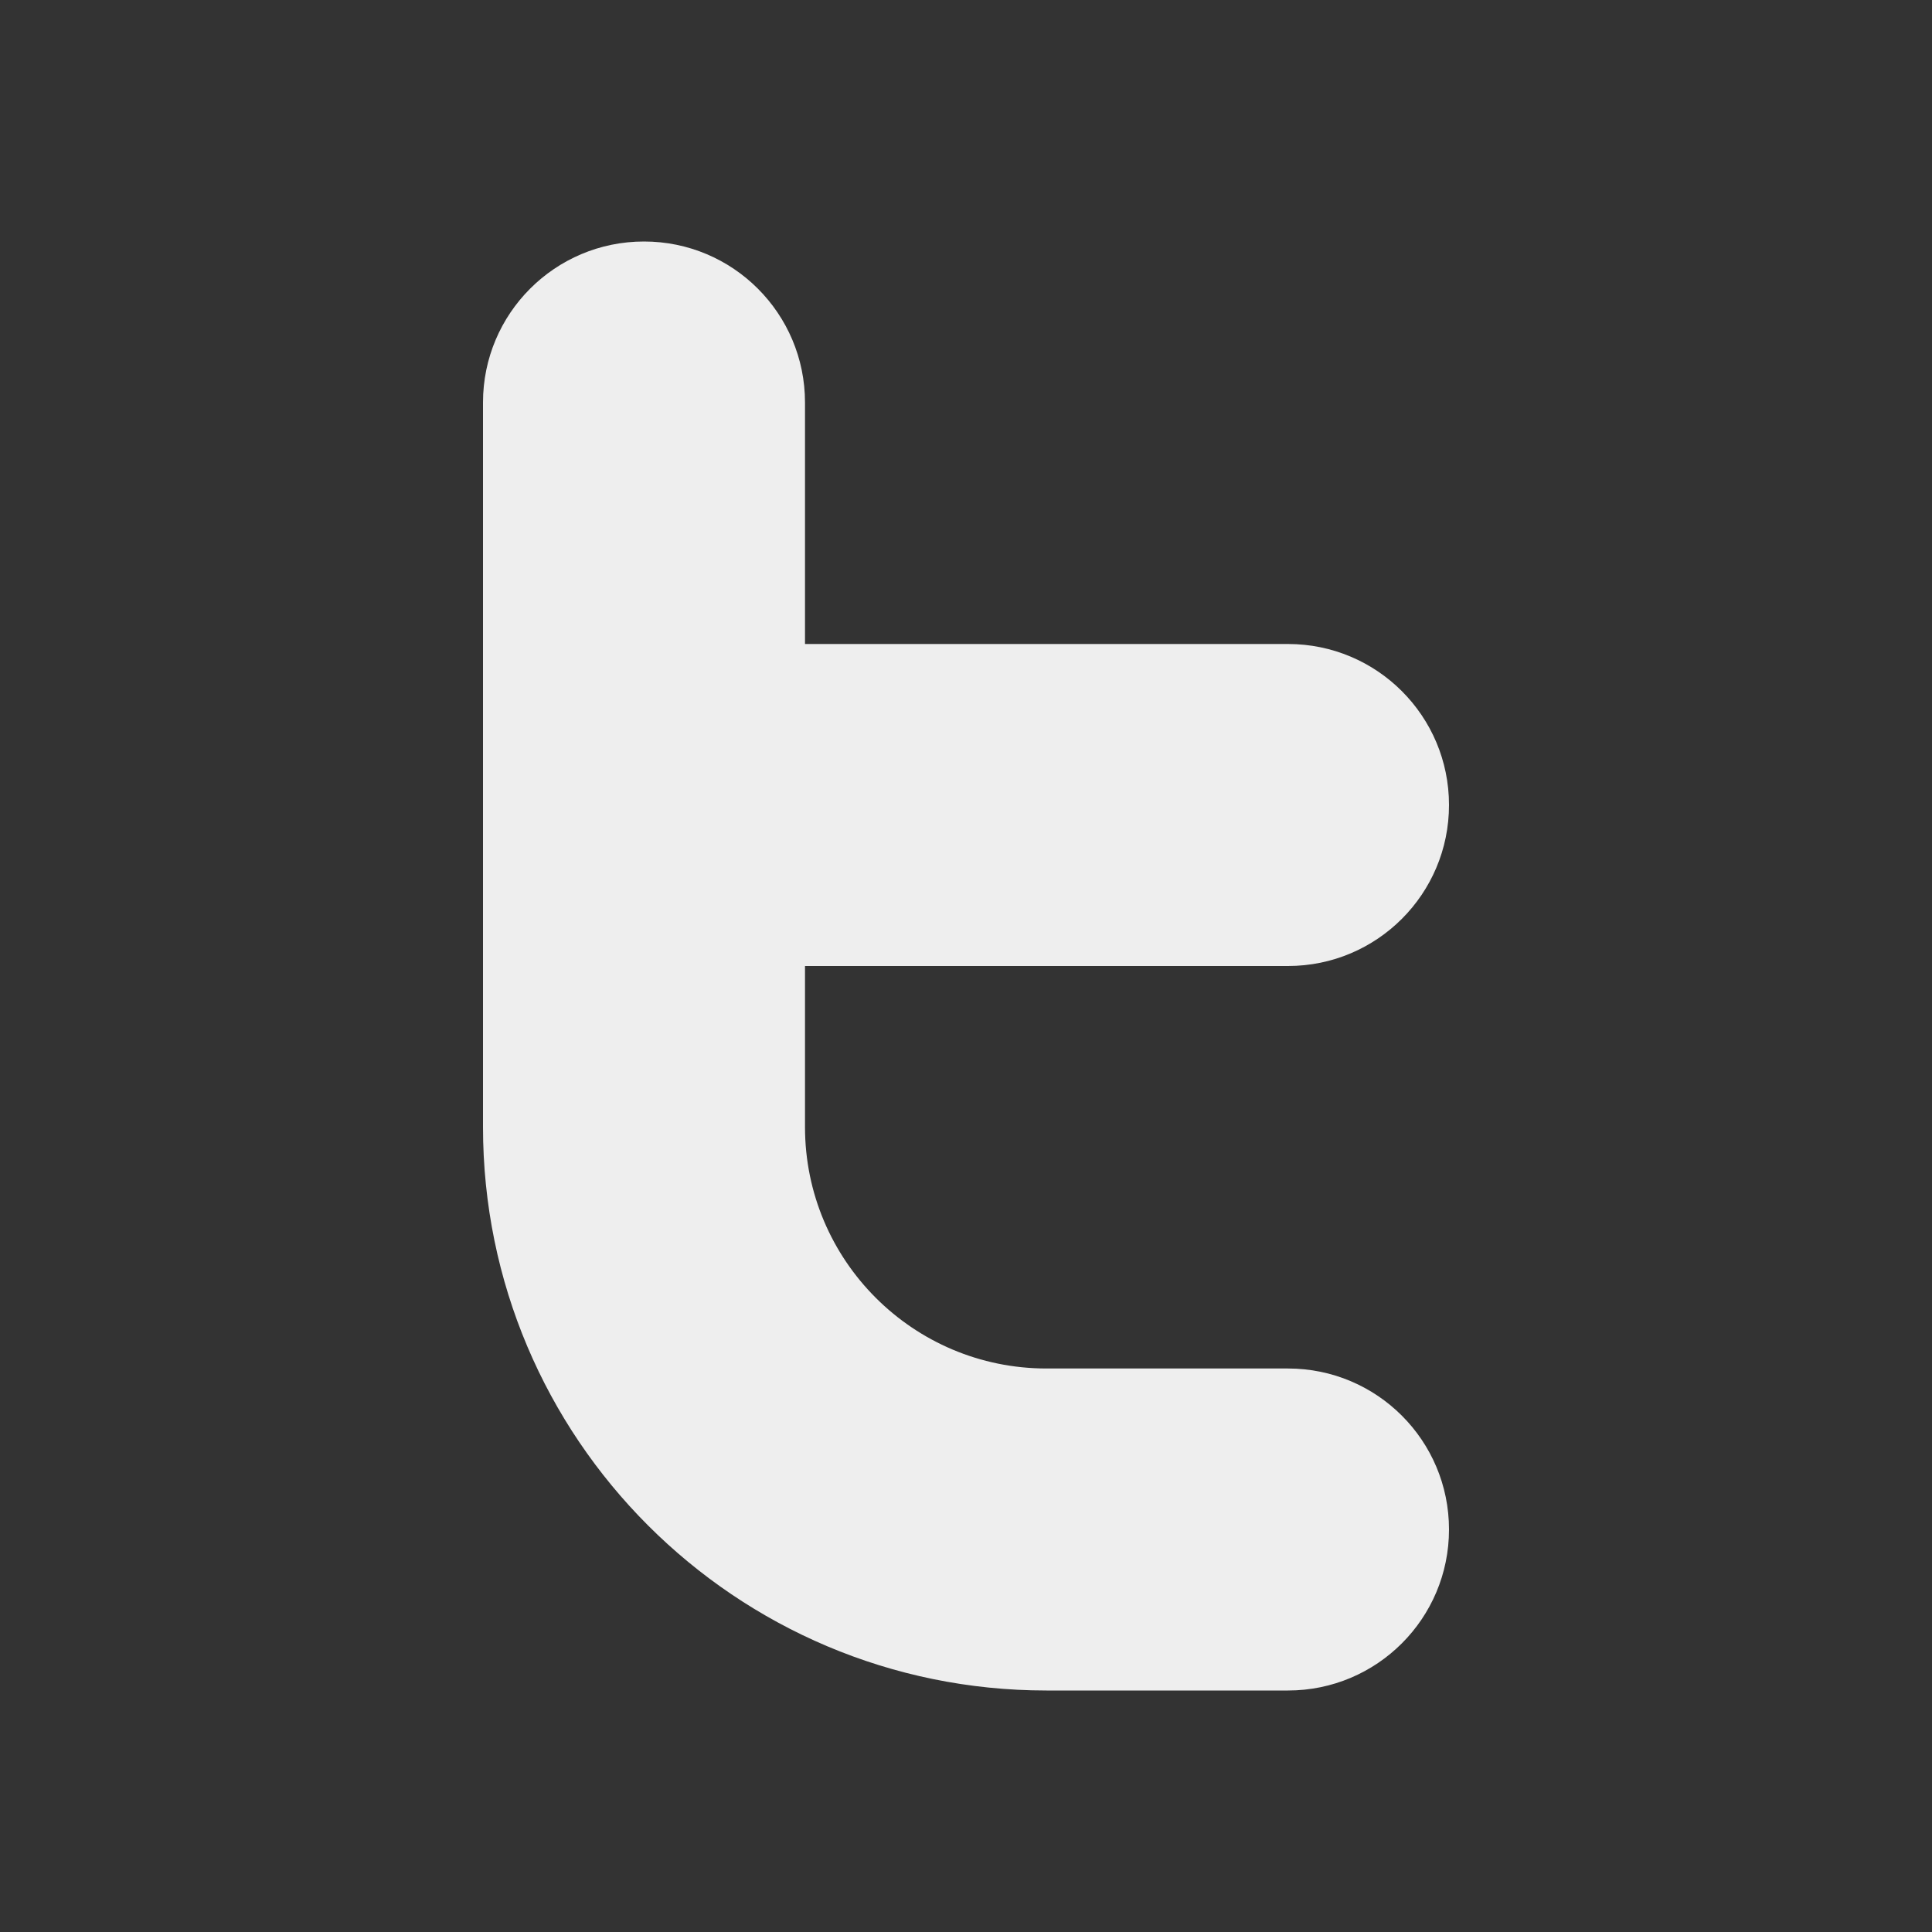
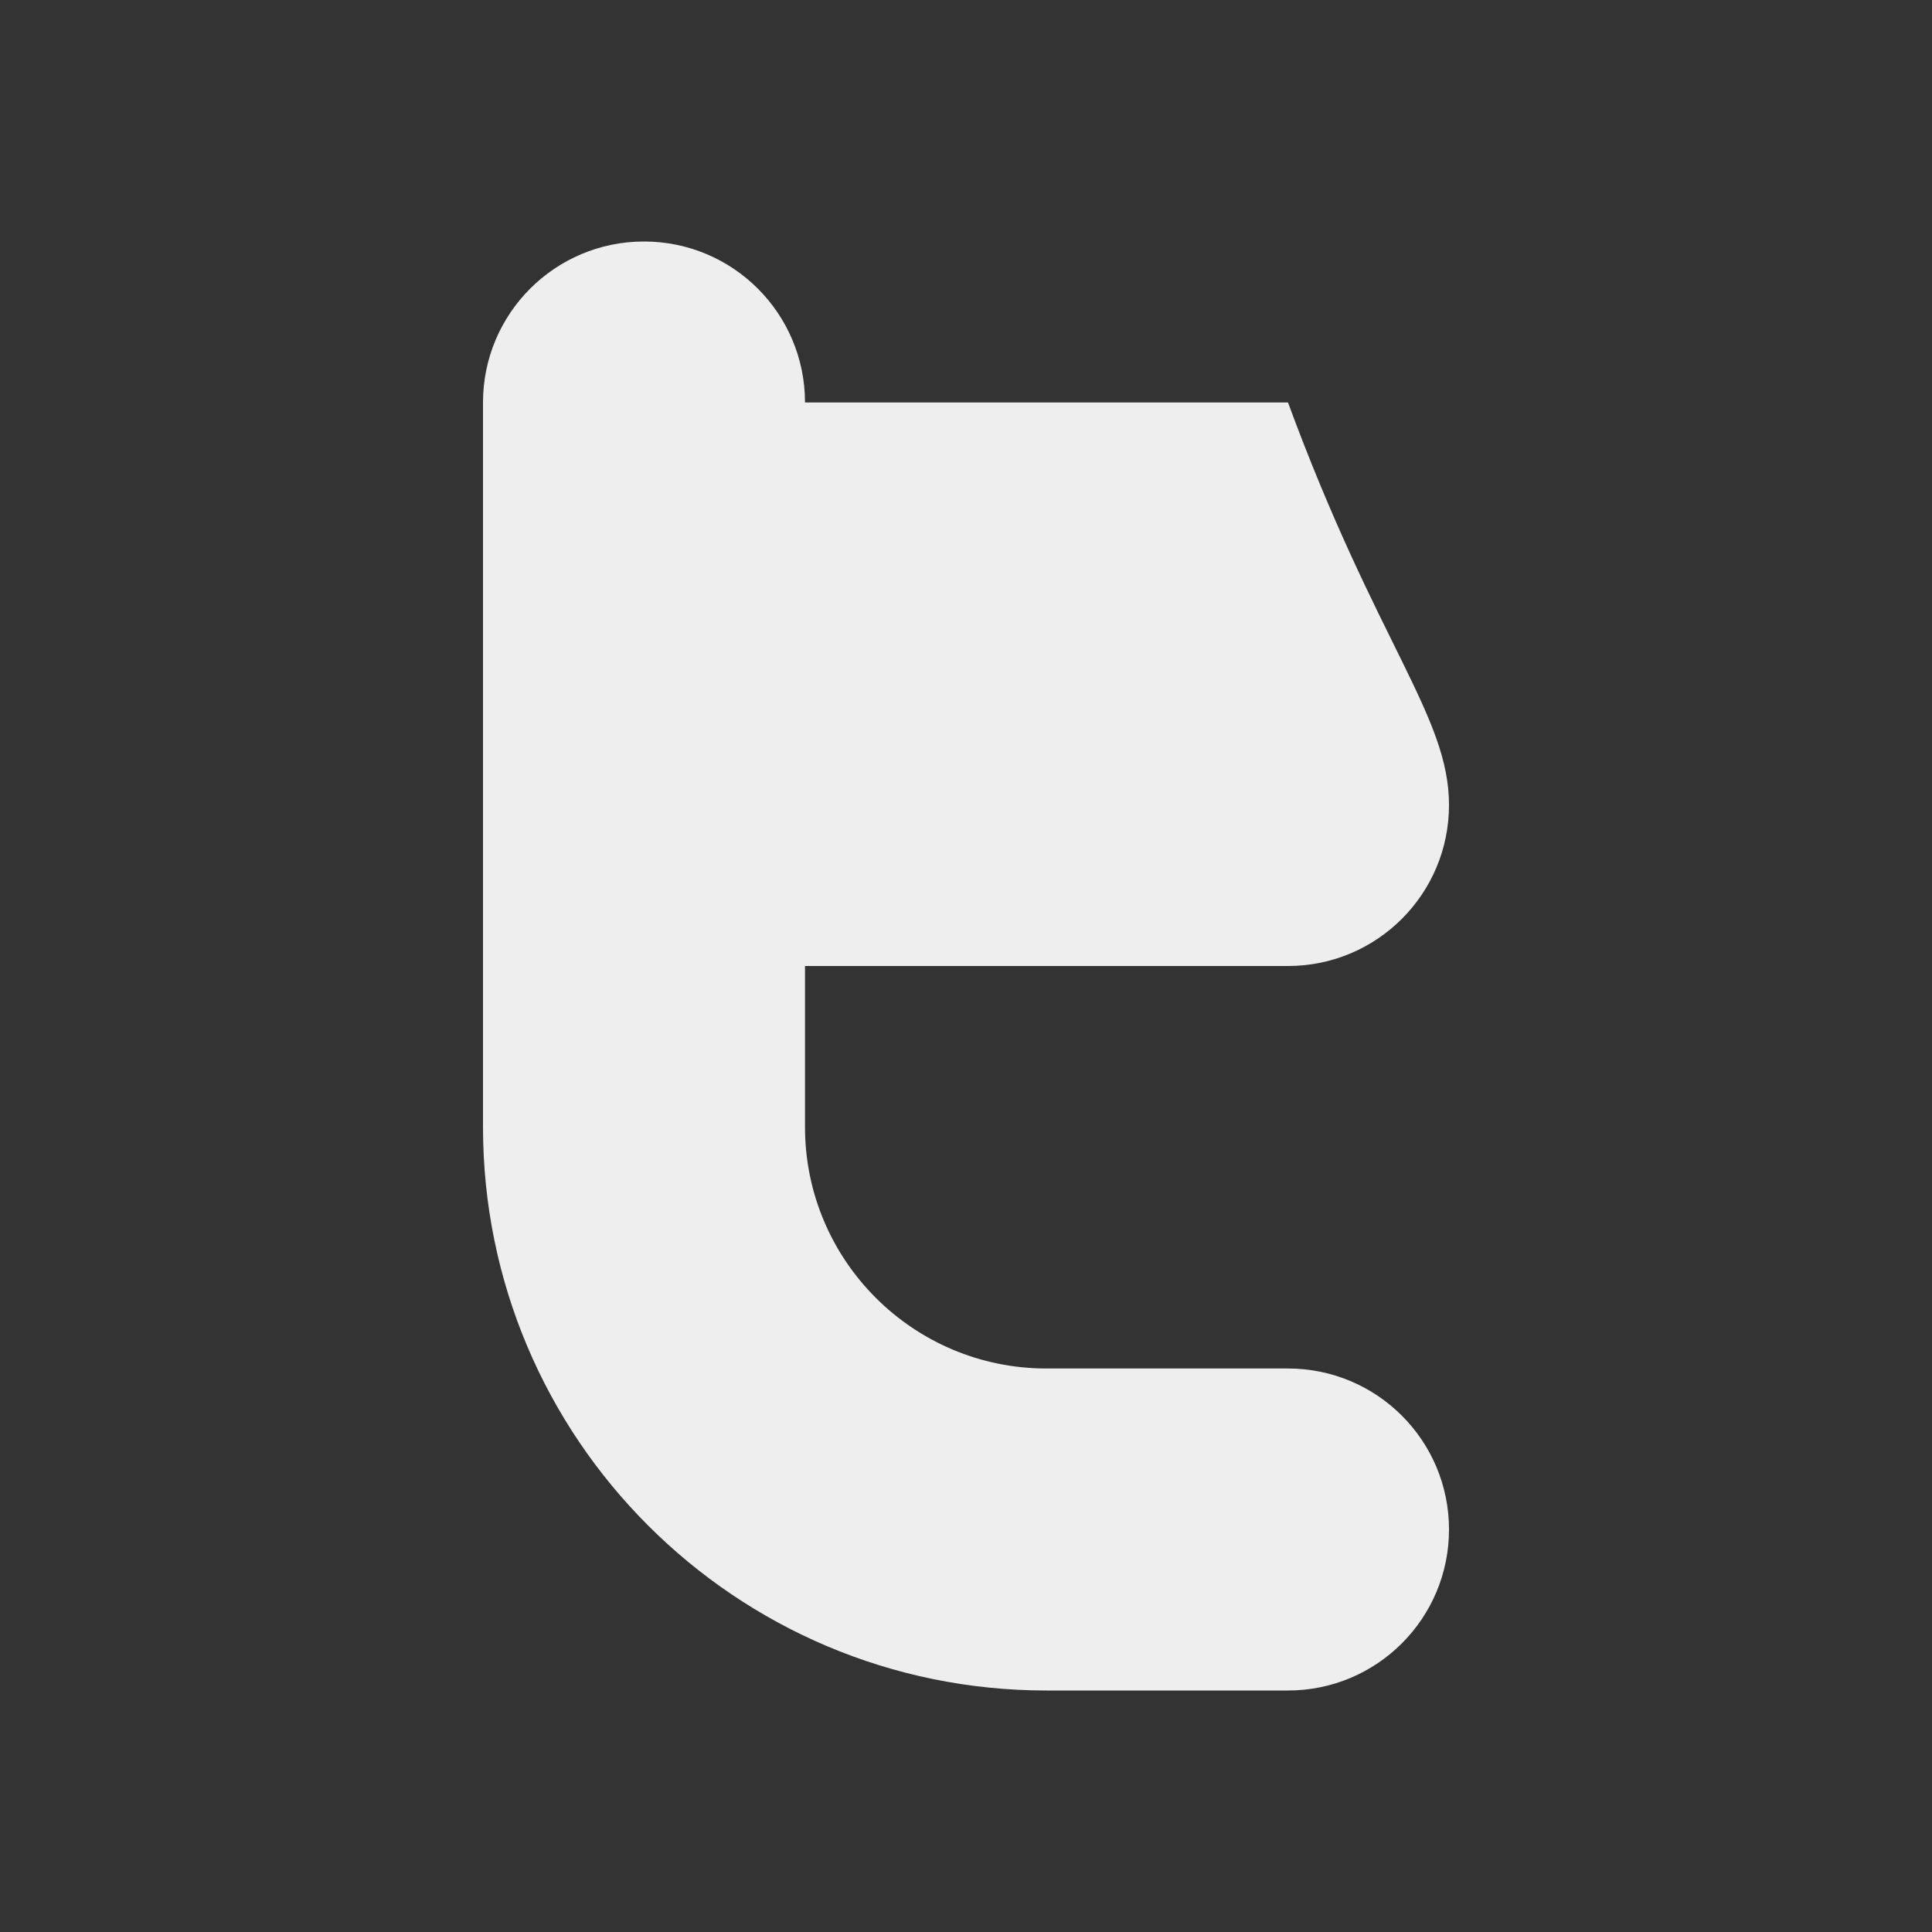
<svg xmlns="http://www.w3.org/2000/svg" width="24" height="24" viewBox="0 0 24 24" fill="none">
  <rect x="0" y="0" width="24" height="24" fill="#333333" stroke="none" />
-   <path fill-rule="evenodd" clip-rule="evenodd" d="M8 3C9.105 3 10 3.895 10 5V8H16C17.105 8 18 8.895 18 10C18 11.105 17.105 12 16 12H10V14C10 15.657 11.343 17 13 17H16C17.105 17 18 17.895 18 19C18 20.105 17.105 21 16 21H13C9.134 21 6 17.866 6 14V5C6 3.895 6.895 3 8 3Z" fill="#eee" />
+   <path fill-rule="evenodd" clip-rule="evenodd" d="M8 3C9.105 3 10 3.895 10 5H16C17.105 8 18 8.895 18 10C18 11.105 17.105 12 16 12H10V14C10 15.657 11.343 17 13 17H16C17.105 17 18 17.895 18 19C18 20.105 17.105 21 16 21H13C9.134 21 6 17.866 6 14V5C6 3.895 6.895 3 8 3Z" fill="#eee" />
</svg>